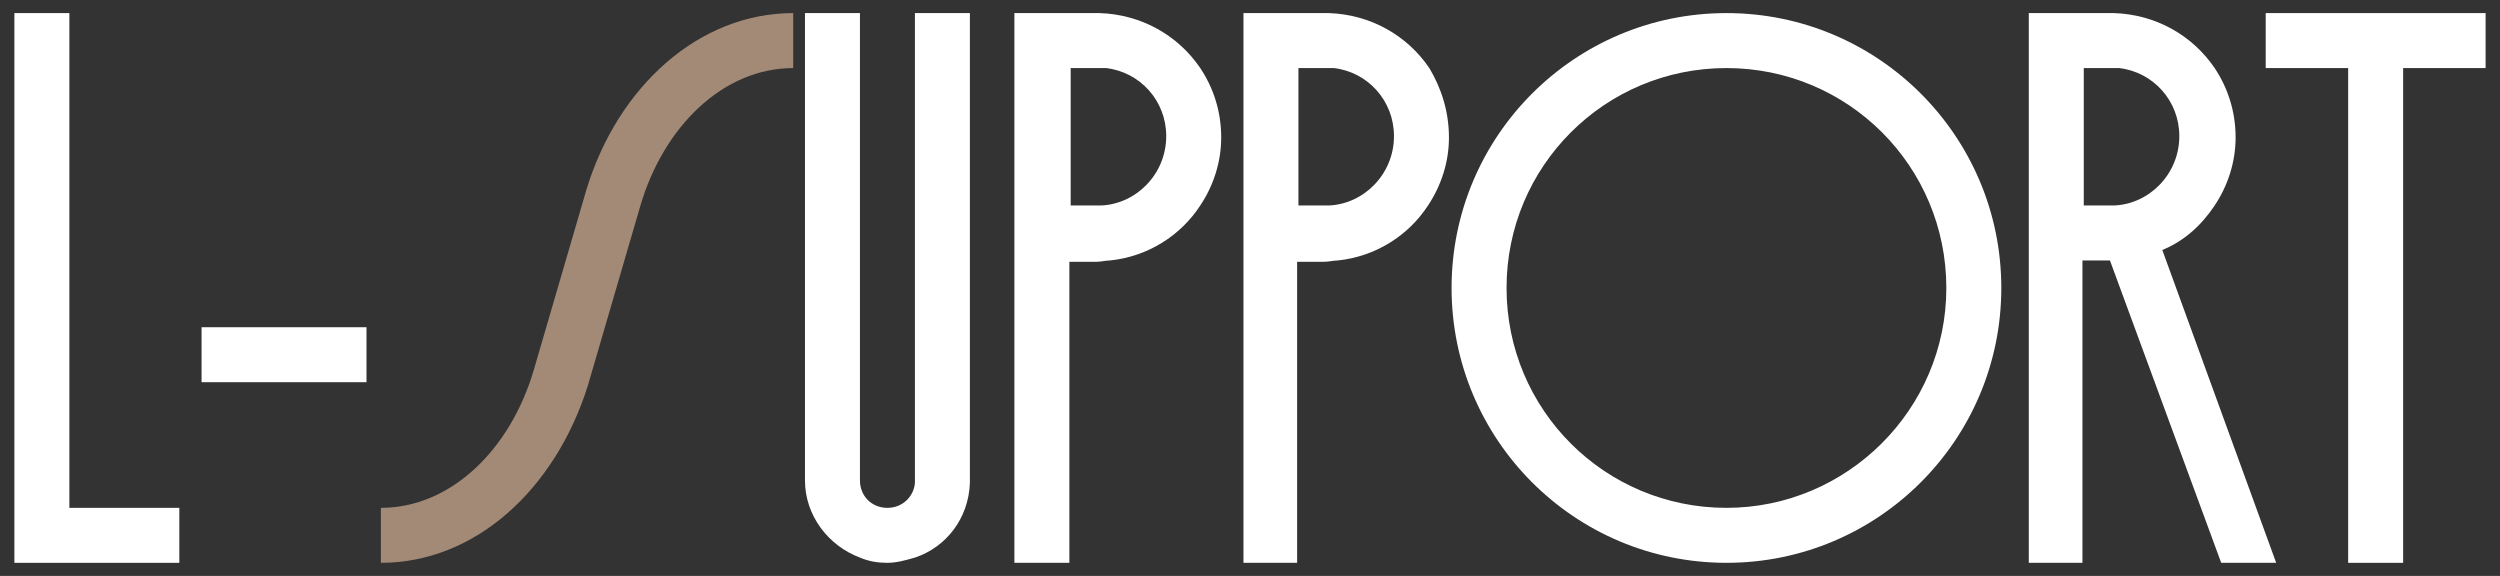
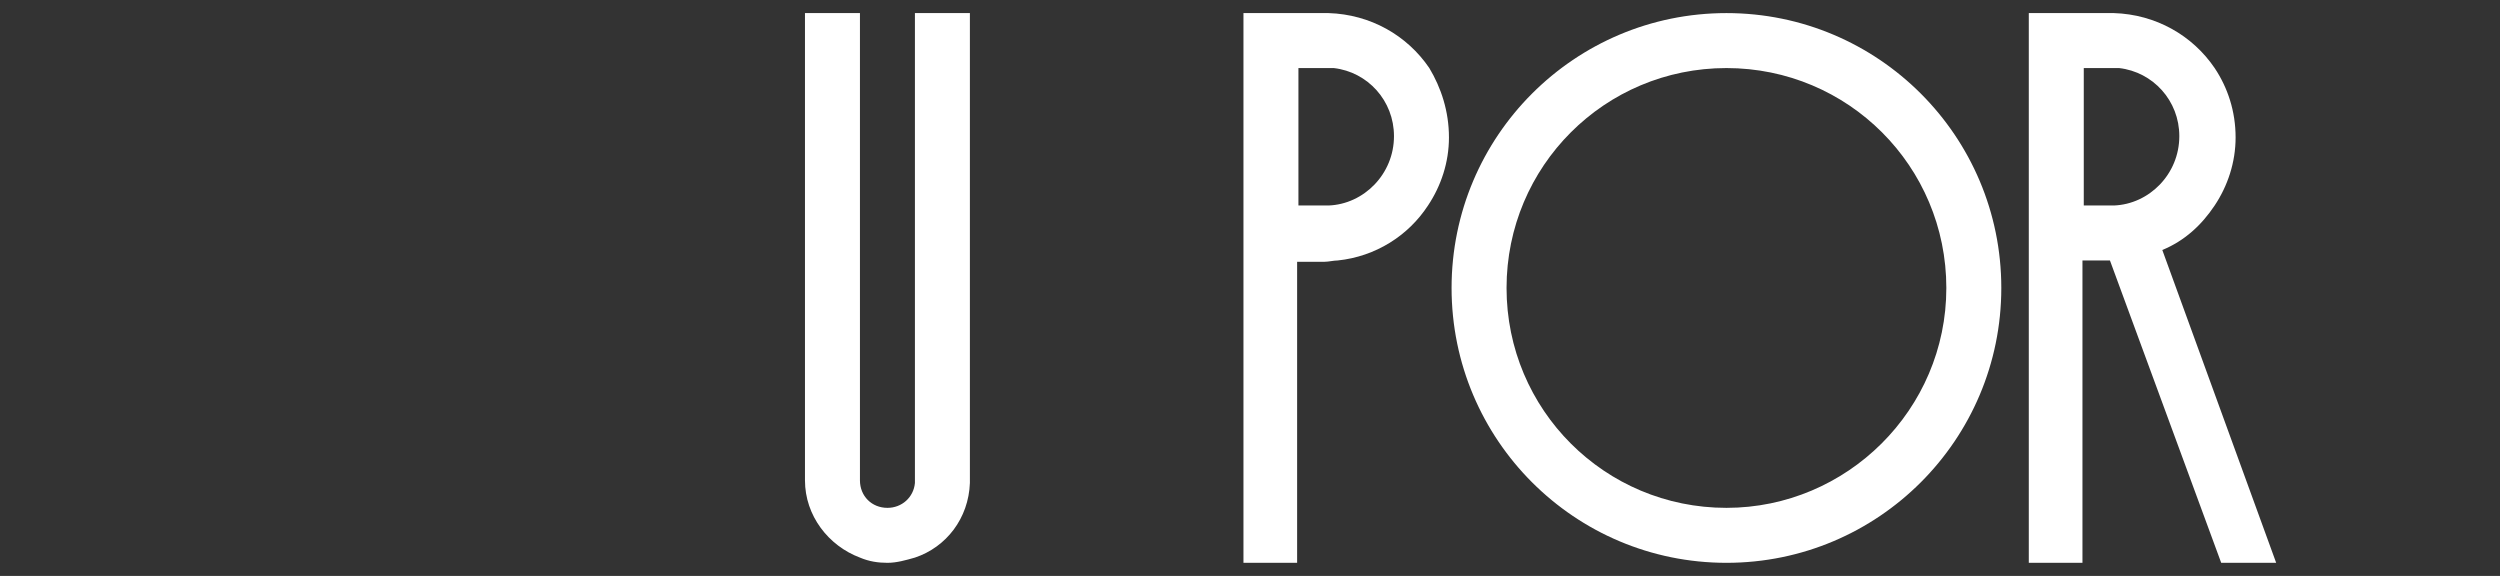
<svg xmlns="http://www.w3.org/2000/svg" version="1.1" id="レイヤー_1" x="0px" y="0px" viewBox="0 0 191 44" style="enable-background:new 0 0 191 44;" xml:space="preserve">
  <rect x="0" y="0" width="191" height="44" fill="#333333" stroke="none" />
  <style type="text/css">
	.st0{fill:#FFFFFF;}
	.st1{fill:#A38A77;}
</style>
-   <path class="st0" d="M5.3,38.8h8.4V43H1.1V1h4.2V38.8z" />
-   <path class="st0" d="M15.4,29.2V25H28v4.2H15.4z" />
-   <path class="st1" d="M60.6,1l0,4.2c-5.3,0-9.9,4.4-11.7,10.6l-4,13.7h0C42.4,37.4,36.3,43,29.1,43v-4.2c5.3,0,9.9-4.4,11.7-10.6  l4-13.7h0C47.2,6.6,53.4,1,60.6,1z" />
  <path class="st0" d="M74.1,36.7c0,0.1,0,0.1,0,0.2c-0.1,2.7-1.8,4.9-4.2,5.7c-0.7,0.2-1.4,0.4-2.1,0.4c-0.7,0-1.4-0.1-2.1-0.4  c-2.4-0.9-4.2-3.2-4.2-5.9V1h4.2v35.7c0,0,0,0,0,0c0,0,0,0,0,0c0,1.2,0.9,2.1,2.1,2.1c1.1,0,2-0.8,2.1-1.9V1h4.2v35.5  C74.1,36.6,74.1,36.6,74.1,36.7z" />
-   <path class="st0" d="M93.3,10.5c0,1.9-0.6,3.7-1.6,5.2c-1.5,2.3-4,3.9-6.9,4.2c-0.3,0-0.7,0.1-1,0.1h-2.1V43h-4.2V1h6.5  c3.2,0.1,6,1.7,7.7,4.2C92.7,6.7,93.3,8.5,93.3,10.5z M89.1,10.4c0-2.7-2-4.9-4.6-5.2h-2.7v10.5h1.9c0.1,0,0.1,0,0.2,0s0.1,0,0.2,0  C86.8,15.6,89.1,13.3,89.1,10.4z" />
  <path class="st0" d="M110.7,10.5c0,1.9-0.6,3.7-1.6,5.2c-1.5,2.3-4,3.9-6.9,4.2c-0.3,0-0.7,0.1-1,0.1h-2.1V43H95V1h6.5  c3.2,0.1,6,1.7,7.7,4.2C110.1,6.7,110.7,8.5,110.7,10.5z M106.5,10.4c0-2.7-2-4.9-4.6-5.2h-2.7v10.5h1.9c0.1,0,0.1,0,0.2,0  s0.1,0,0.2,0C104.2,15.6,106.5,13.3,106.5,10.4z" />
  <path class="st0" d="M152.9,22c0,11.6-9.4,21-21,21c-11.6,0-21-9.4-21-21s9.4-21,21-21C143.5,1,152.9,10.4,152.9,22z M148.7,22  c0-9.3-7.5-16.8-16.8-16.8c-9.3,0-16.8,7.5-16.8,16.8c0,9.3,7.5,16.8,16.8,16.8C141.1,38.8,148.7,31.3,148.7,22z" />
  <path class="st0" d="M173.9,43h-4.2l-8.5-23.1h-2.1V43H155V1h6.5c3.2,0.1,6,1.7,7.7,4.2c1,1.5,1.6,3.3,1.6,5.3  c0,1.9-0.6,3.7-1.6,5.2c-1,1.5-2.3,2.7-4,3.4L173.9,43z M166.5,10.4c0-2.7-2-4.9-4.6-5.2c-0.2,0-0.4,0-0.6,0h-2.1v10.5l2.1,0  c0.1,0,0.1,0,0.2,0C164.2,15.6,166.5,13.3,166.5,10.4z" />
-   <path class="st0" d="M189.9,5.2h-6.3V43h-4.2V5.2h-6.3V1h16.8V5.2z" />
</svg>